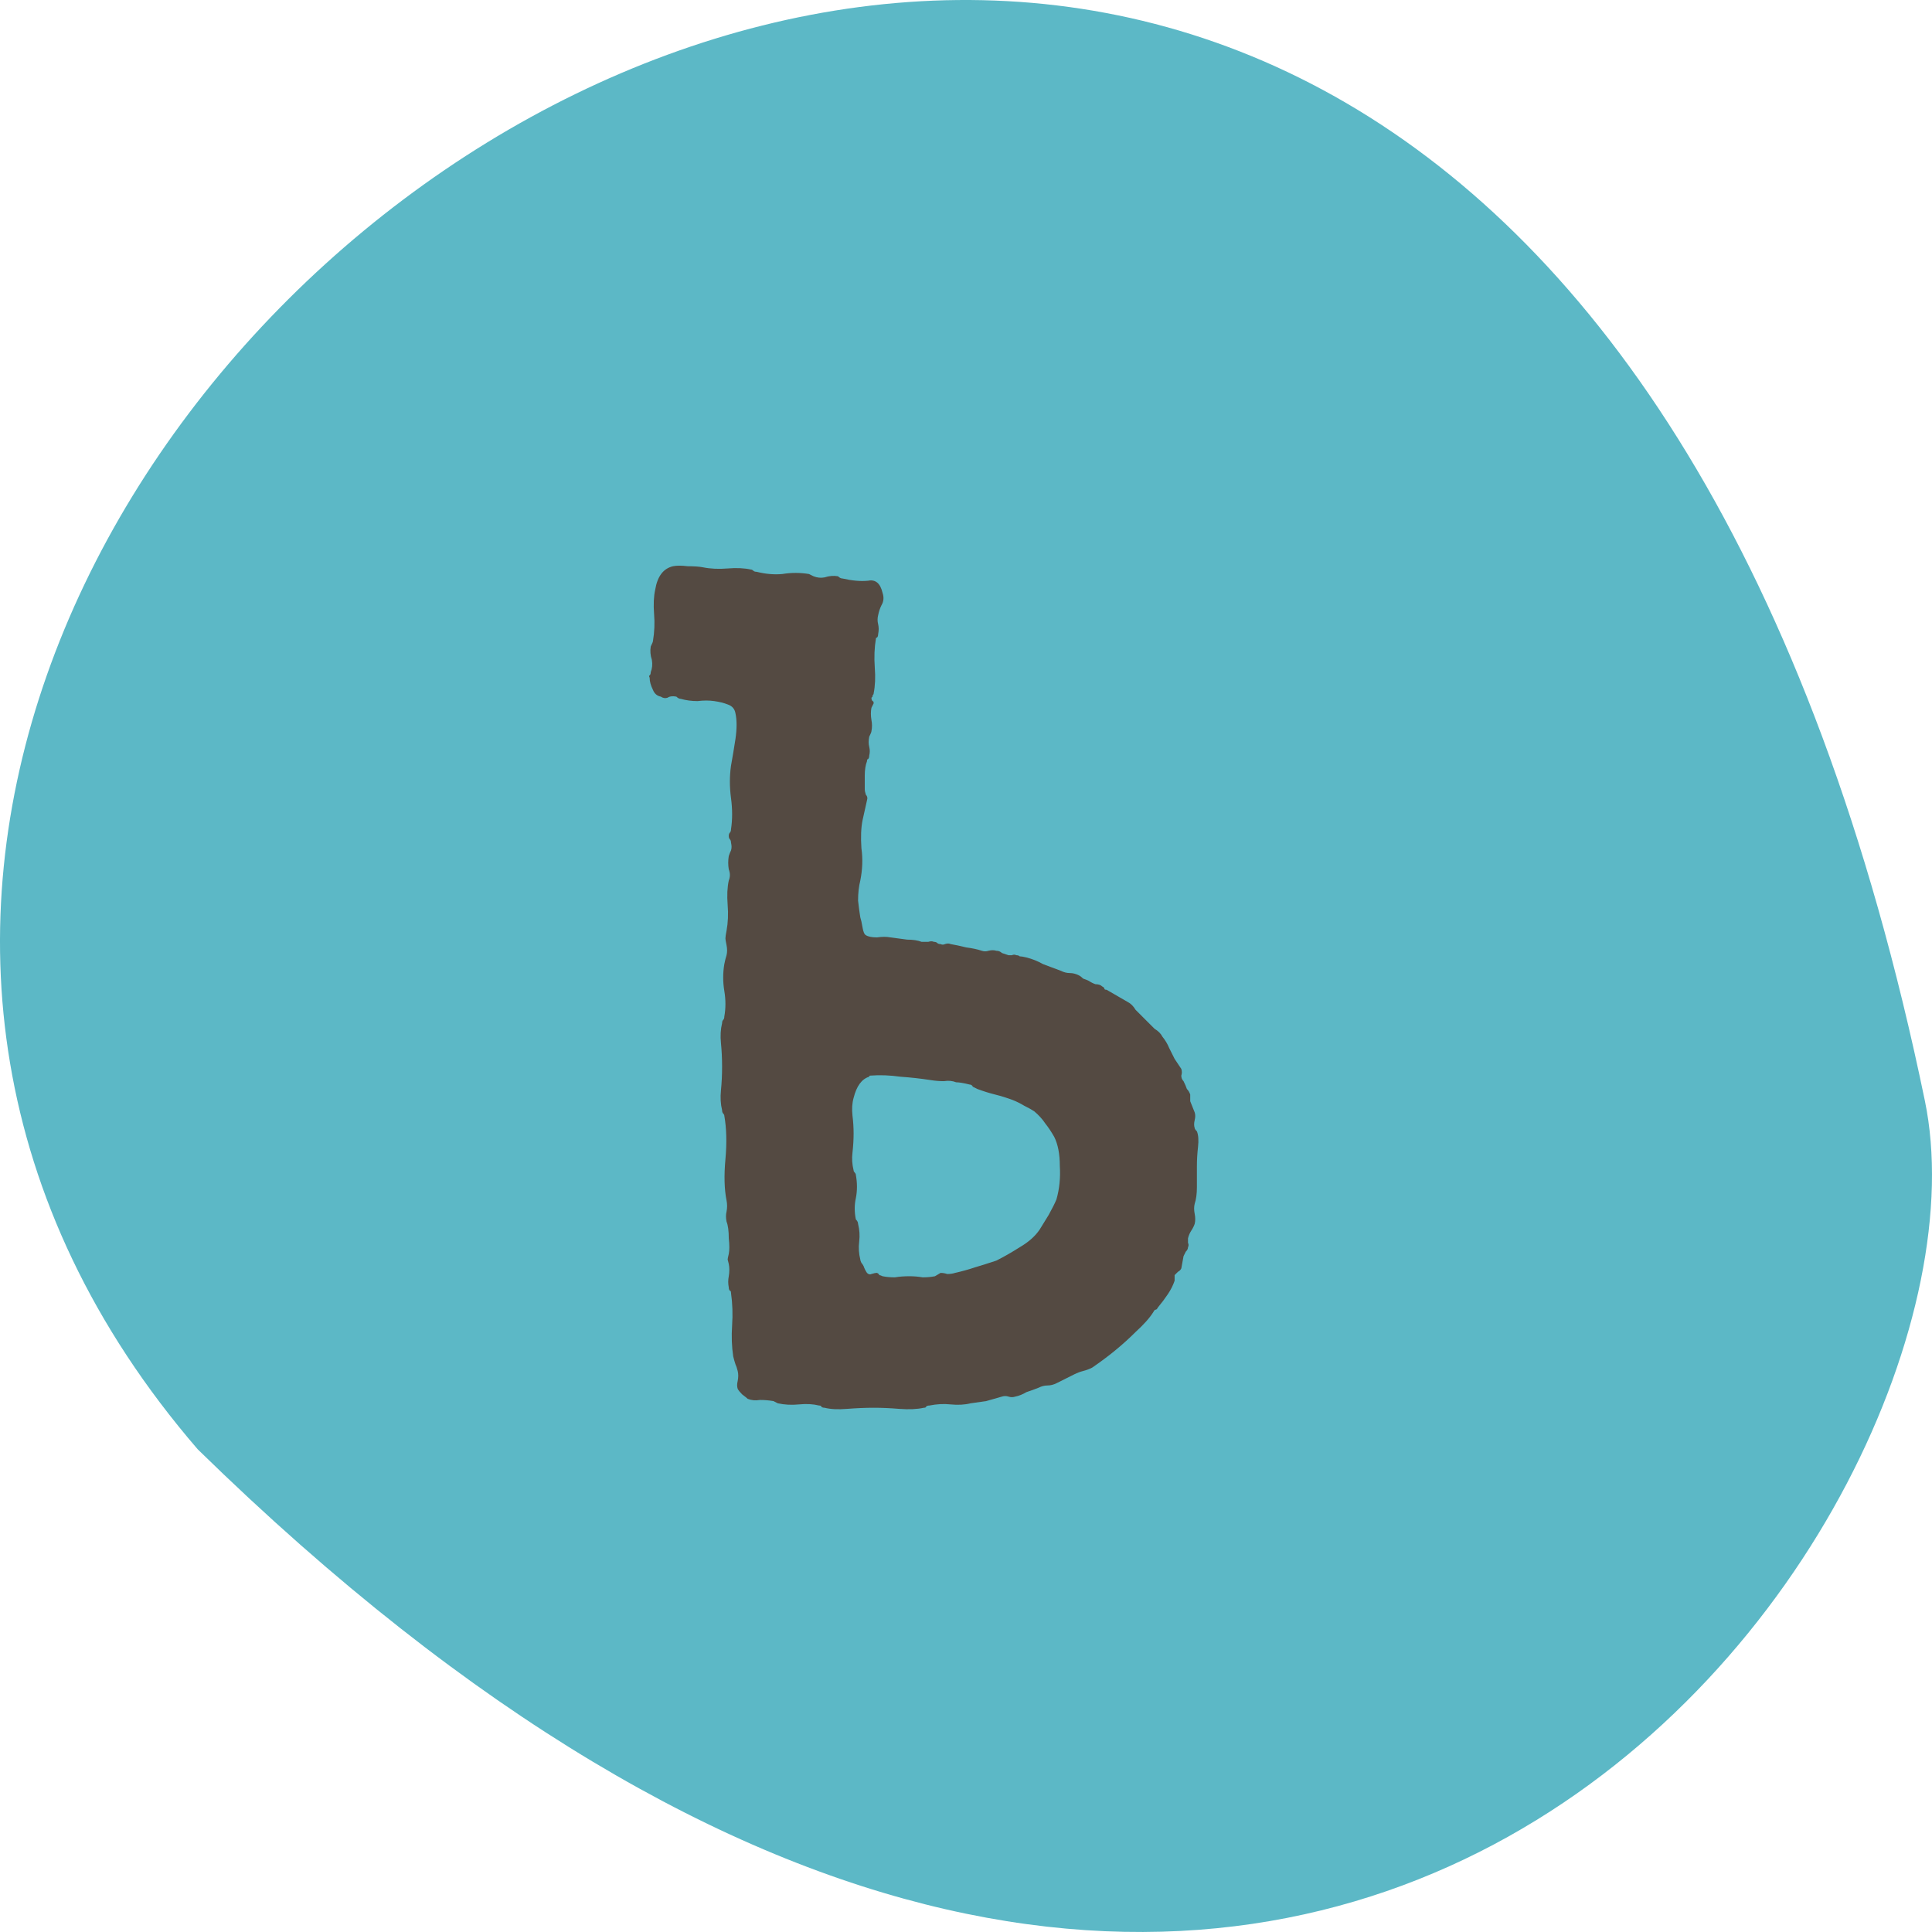
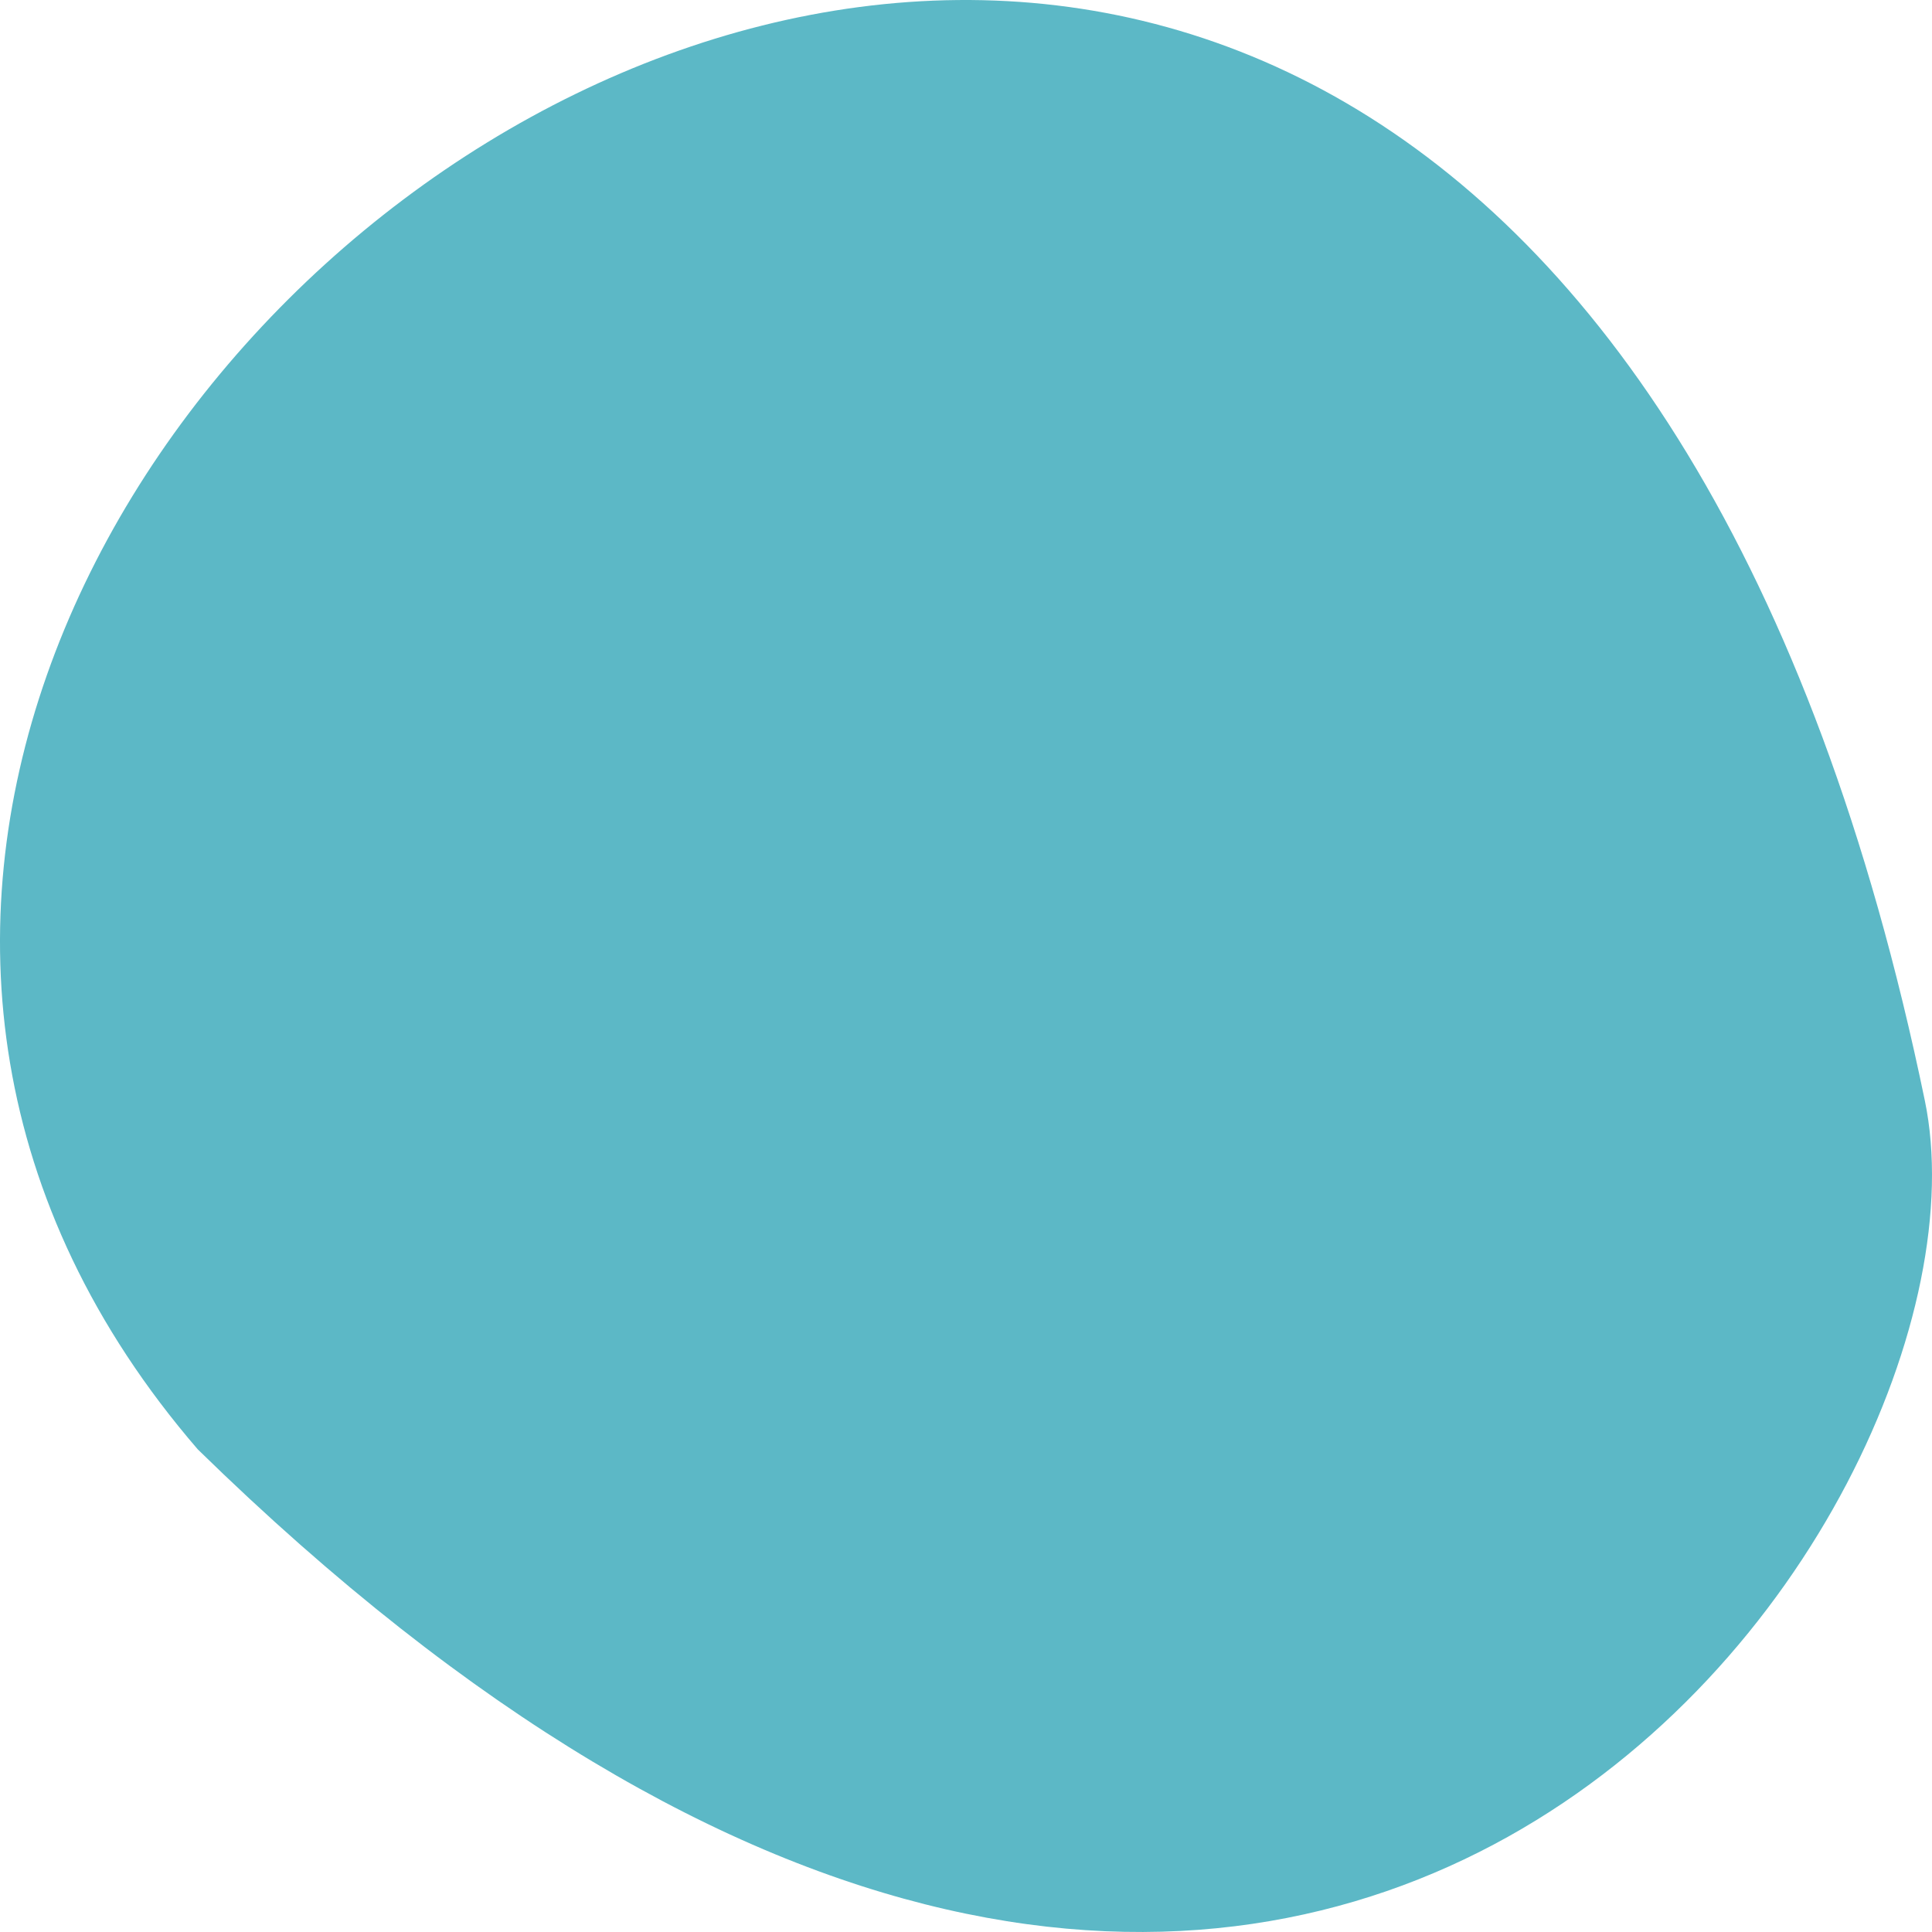
<svg xmlns="http://www.w3.org/2000/svg" width="260" height="260" viewBox="0 0 260 260" fill="none">
  <path fill-rule="evenodd" clip-rule="evenodd" d="M26.614 195.047C-87.534 62.655 198.751 -143.284 259.04 148.133C270.696 204.403 175.22 340.377 26.614 195.047Z" fill="#5CB8C6" />
-   <path d="M90.575 76.2C91.075 76.1 91.725 76.1 92.525 76.2C93.425 76.2 94.125 76.25 94.625 76.35C95.625 76.55 96.725 76.6 97.925 76.5C99.125 76.4 100.175 76.45 101.075 76.65C101.175 76.65 101.275 76.7 101.375 76.8C101.475 76.9 101.625 76.95 101.825 76.95C103.025 77.25 104.175 77.35 105.275 77.25C106.475 77.05 107.675 77.05 108.875 77.25C109.275 77.45 109.475 77.55 109.475 77.55C109.975 77.75 110.475 77.8 110.975 77.7C111.575 77.5 112.175 77.45 112.775 77.55C112.975 77.75 113.175 77.85 113.375 77.85C114.675 78.15 115.825 78.25 116.825 78.15C117.825 77.95 118.475 78.5 118.775 79.8C118.975 80.4 118.925 80.95 118.625 81.45C118.425 81.85 118.275 82.3 118.175 82.8C118.075 83.2 118.075 83.6 118.175 84C118.275 84.4 118.275 84.85 118.175 85.35C118.175 85.55 118.125 85.7 118.025 85.8C117.925 85.8 117.875 85.85 117.875 85.95C117.675 87.15 117.625 88.45 117.725 89.85C117.825 91.15 117.775 92.3 117.575 93.3C117.575 93.4 117.525 93.5 117.425 93.6C117.425 93.6 117.425 93.65 117.425 93.75L117.275 93.9C117.275 94.1 117.325 94.25 117.425 94.35C117.525 94.35 117.575 94.45 117.575 94.65C117.575 94.65 117.475 94.85 117.275 95.25C117.175 95.75 117.175 96.3 117.275 96.9C117.375 97.4 117.375 97.9 117.275 98.4C117.275 98.5 117.175 98.75 116.975 99.15C116.875 99.65 116.875 100.1 116.975 100.5C117.075 100.9 117.075 101.3 116.975 101.7C116.975 101.9 116.925 102.05 116.825 102.15C116.725 102.15 116.675 102.25 116.675 102.45C116.475 102.95 116.375 103.6 116.375 104.4C116.375 105.1 116.375 105.7 116.375 106.2C116.375 106.4 116.425 106.65 116.525 106.95C116.725 107.15 116.775 107.4 116.675 107.7L116.075 110.4C115.875 111.4 115.825 112.65 115.925 114.15C116.125 115.55 116.075 117 115.775 118.5C115.575 119.3 115.475 120.2 115.475 121.2C115.575 122.1 115.675 122.85 115.775 123.45C115.875 123.75 115.975 124.2 116.075 124.8C116.175 125.4 116.325 125.75 116.525 125.85C116.825 126.05 117.325 126.15 118.025 126.15C118.725 126.05 119.325 126.05 119.825 126.15C120.525 126.25 121.275 126.35 122.075 126.45C122.875 126.45 123.525 126.55 124.025 126.75C124.325 126.75 124.625 126.75 124.925 126.75C125.225 126.65 125.475 126.65 125.675 126.75C125.875 126.75 126.025 126.8 126.125 126.9C126.225 127 126.375 127.05 126.575 127.05C126.775 127.15 126.975 127.15 127.175 127.05C127.475 126.95 127.725 126.95 127.925 127.05C128.525 127.15 129.225 127.3 130.025 127.5C130.825 127.6 131.525 127.75 132.125 127.95C132.425 128.05 132.725 128.05 133.025 127.95C133.425 127.85 133.775 127.85 134.075 127.95C134.375 127.95 134.625 128.05 134.825 128.25C135.125 128.35 135.425 128.45 135.725 128.55C135.925 128.55 136.075 128.55 136.175 128.55C136.375 128.45 136.575 128.45 136.775 128.55C136.975 128.55 137.125 128.6 137.225 128.7C137.425 128.7 137.725 128.75 138.125 128.85C138.925 129.05 139.675 129.35 140.375 129.75C141.175 130.05 141.975 130.35 142.775 130.65C143.175 130.85 143.575 130.95 143.975 130.95C144.375 130.95 144.775 131.05 145.175 131.25C145.375 131.35 145.575 131.5 145.775 131.7C146.075 131.8 146.325 131.9 146.525 132C146.825 132.2 147.125 132.35 147.425 132.45C147.825 132.45 148.125 132.55 148.325 132.75C148.525 132.85 148.625 132.95 148.625 133.05C148.625 133.15 148.725 133.2 148.925 133.2L151.775 134.85C152.175 135.05 152.525 135.4 152.825 135.9C153.225 136.3 153.675 136.75 154.175 137.25C154.575 137.65 154.975 138.05 155.375 138.45C155.875 138.75 156.225 139.1 156.425 139.5C156.825 140 157.125 140.5 157.325 141C157.525 141.4 157.775 141.9 158.075 142.5L158.975 143.85C159.075 144.15 159.075 144.45 158.975 144.75C158.975 145.05 159.075 145.3 159.275 145.5C159.475 145.9 159.625 146.25 159.725 146.55C159.925 146.75 160.075 147 160.175 147.3V148.2L160.775 149.7C160.875 150 160.875 150.35 160.775 150.75C160.675 151.15 160.675 151.5 160.775 151.8C160.775 151.9 160.875 152.05 161.075 152.25C161.275 152.75 161.325 153.45 161.225 154.35C161.125 155.25 161.075 156.1 161.075 156.9C161.075 157.8 161.075 158.75 161.075 159.75C161.075 160.65 160.975 161.4 160.775 162C160.675 162.4 160.675 162.85 160.775 163.35C160.875 163.85 160.875 164.3 160.775 164.7C160.675 165 160.525 165.3 160.325 165.6C160.125 165.9 159.975 166.25 159.875 166.65C159.875 166.85 159.875 167.05 159.875 167.25C159.975 167.45 159.975 167.65 159.875 167.85C159.875 168.05 159.775 168.25 159.575 168.45C159.475 168.65 159.375 168.85 159.275 169.05L158.975 170.7C158.875 170.9 158.725 171.05 158.525 171.15C158.425 171.25 158.275 171.4 158.075 171.6V172.35C157.875 172.95 157.575 173.55 157.175 174.15C156.775 174.75 156.325 175.35 155.825 175.95C155.725 176.15 155.625 176.25 155.525 176.25C155.425 176.25 155.325 176.35 155.225 176.55C154.725 177.35 153.925 178.25 152.825 179.25C151.125 180.95 149.175 182.55 146.975 184.05C146.575 184.25 146.175 184.4 145.775 184.5C145.375 184.6 144.975 184.75 144.575 184.95L142.175 186.15C141.775 186.35 141.375 186.45 140.975 186.45C140.575 186.45 140.175 186.55 139.775 186.75C139.275 186.95 138.725 187.15 138.125 187.35C137.625 187.65 137.125 187.85 136.625 187.95C136.325 188.05 136.025 188.05 135.725 187.95C135.425 187.85 135.125 187.85 134.825 187.95L132.725 188.55L130.625 188.85C129.825 189.05 128.925 189.1 127.925 189C127.025 188.9 126.075 188.95 125.075 189.15C124.875 189.15 124.725 189.2 124.625 189.3C124.625 189.4 124.525 189.45 124.325 189.45C123.425 189.65 122.325 189.7 121.025 189.6C119.825 189.5 118.675 189.45 117.575 189.45C116.475 189.45 115.275 189.5 113.975 189.6C112.775 189.7 111.775 189.65 110.975 189.45C110.775 189.45 110.625 189.4 110.525 189.3C110.525 189.2 110.425 189.15 110.225 189.15C109.425 188.95 108.525 188.9 107.525 189C106.525 189.1 105.575 189.05 104.675 188.85C104.275 188.65 104.075 188.55 104.075 188.55C103.475 188.45 102.875 188.4 102.275 188.4C101.675 188.5 101.125 188.45 100.625 188.25C100.525 188.15 100.275 187.95 99.875 187.65C99.575 187.35 99.375 187.1 99.275 186.9C99.175 186.6 99.175 186.25 99.275 185.85C99.375 185.35 99.375 184.9 99.275 184.5C99.175 184.1 99.075 183.8 98.975 183.6C98.875 183.3 98.775 182.95 98.675 182.55C98.475 181.25 98.425 179.85 98.525 178.35C98.625 176.85 98.575 175.4 98.375 174C98.375 173.8 98.325 173.7 98.225 173.7C98.125 173.6 98.075 173.45 98.075 173.25C97.975 172.75 97.975 172.25 98.075 171.75C98.175 171.15 98.175 170.6 98.075 170.1C97.975 169.7 97.925 169.5 97.925 169.5C97.925 169.4 97.975 169.15 98.075 168.75C98.175 168.25 98.175 167.55 98.075 166.65C98.075 165.65 97.975 164.9 97.775 164.4C97.675 163.9 97.675 163.45 97.775 163.05C97.875 162.55 97.875 162.05 97.775 161.55C97.475 160.05 97.425 158.2 97.625 156C97.825 153.8 97.775 151.85 97.475 150.15C97.475 150.05 97.425 149.95 97.325 149.85C97.225 149.75 97.175 149.6 97.175 149.4C96.975 148.6 96.925 147.7 97.025 146.7C97.125 145.7 97.175 144.65 97.175 143.55C97.175 142.45 97.125 141.4 97.025 140.4C96.925 139.4 96.975 138.5 97.175 137.7C97.175 137.5 97.225 137.35 97.325 137.25C97.425 137.15 97.475 137 97.475 136.8C97.675 135.7 97.675 134.55 97.475 133.35C97.275 132.15 97.275 130.95 97.475 129.75C97.575 129.25 97.675 128.85 97.775 128.55C97.875 128.15 97.875 127.7 97.775 127.2C97.675 126.7 97.625 126.4 97.625 126.3C97.625 126.1 97.675 125.75 97.775 125.25C97.975 124.15 98.025 123 97.925 121.8C97.825 120.5 97.875 119.4 98.075 118.5C98.275 118 98.275 117.5 98.075 117C97.975 116.4 97.975 115.8 98.075 115.2C98.175 114.9 98.275 114.65 98.375 114.45C98.475 114.15 98.475 113.8 98.375 113.4C98.375 113.2 98.325 113.05 98.225 112.95C98.125 112.85 98.075 112.7 98.075 112.5C98.075 112.3 98.125 112.15 98.225 112.05C98.325 111.95 98.375 111.8 98.375 111.6C98.575 110.3 98.575 108.9 98.375 107.4C98.175 105.9 98.175 104.45 98.375 103.05C98.575 101.95 98.775 100.75 98.975 99.45C99.175 98.05 99.175 96.9 98.975 96C98.875 95.4 98.525 95 97.925 94.8C97.425 94.6 96.825 94.45 96.125 94.35C95.425 94.25 94.675 94.25 93.875 94.35C93.075 94.35 92.325 94.25 91.625 94.05C91.425 94.05 91.225 93.95 91.025 93.75C90.525 93.65 90.125 93.7 89.825 93.9C89.525 94 89.225 93.95 88.925 93.75C88.425 93.65 88.075 93.35 87.875 92.85C87.575 92.25 87.425 91.7 87.425 91.2C87.325 91 87.325 90.9 87.425 90.9C87.525 90.8 87.575 90.65 87.575 90.45C87.775 89.95 87.825 89.4 87.725 88.8C87.525 88.2 87.475 87.6 87.575 87C87.775 86.6 87.875 86.35 87.875 86.25C88.075 85.05 88.125 83.85 88.025 82.65C87.925 81.35 87.975 80.25 88.175 79.35C88.475 77.55 89.275 76.5 90.575 76.2ZM114.875 147.75C114.675 148.45 114.625 149.25 114.725 150.15C114.825 150.95 114.875 151.75 114.875 152.55C114.875 153.35 114.825 154.2 114.725 155.1C114.625 155.9 114.675 156.7 114.875 157.5C114.875 157.6 114.925 157.7 115.025 157.8C115.125 157.9 115.175 158 115.175 158.1C115.375 159.2 115.375 160.25 115.175 161.25C114.975 162.15 114.975 163.1 115.175 164.1C115.375 164.3 115.475 164.5 115.475 164.7C115.675 165.5 115.725 166.3 115.625 167.1C115.525 167.9 115.575 168.7 115.775 169.5C115.775 169.6 115.825 169.75 115.925 169.95C116.025 170.05 116.125 170.2 116.225 170.4C116.325 170.7 116.475 171 116.675 171.3C116.875 171.5 117.075 171.55 117.275 171.45C117.575 171.35 117.825 171.3 118.025 171.3C118.225 171.4 118.325 171.5 118.325 171.6C118.425 171.6 118.575 171.65 118.775 171.75C119.275 171.85 119.825 171.9 120.425 171.9C121.025 171.8 121.675 171.75 122.375 171.75C122.975 171.75 123.575 171.8 124.175 171.9C124.775 171.9 125.325 171.85 125.825 171.75L126.575 171.3C126.875 171.3 127.175 171.35 127.475 171.45C127.875 171.45 128.225 171.4 128.525 171.3C129.425 171.1 130.325 170.85 131.225 170.55C132.225 170.25 133.175 169.95 134.075 169.65C135.075 169.15 136.125 168.55 137.225 167.85C138.425 167.15 139.325 166.35 139.925 165.45C140.225 164.95 140.625 164.3 141.125 163.5C141.625 162.6 141.975 161.9 142.175 161.4C142.575 160 142.725 158.5 142.625 156.9C142.625 155.3 142.375 154 141.875 153C141.475 152.3 141.075 151.7 140.675 151.2C140.275 150.6 139.775 150.05 139.175 149.55C138.875 149.35 138.425 149.1 137.825 148.8C137.325 148.5 136.825 148.25 136.325 148.05C135.525 147.75 134.725 147.5 133.925 147.3C133.125 147.1 132.325 146.85 131.525 146.55C131.325 146.45 131.125 146.35 130.925 146.25C130.825 146.05 130.675 145.95 130.475 145.95C129.675 145.75 129.075 145.65 128.675 145.65C128.175 145.45 127.625 145.4 127.025 145.5C126.425 145.5 125.825 145.45 125.225 145.35C123.925 145.15 122.575 145 121.175 144.9C119.775 144.7 118.425 144.65 117.125 144.75C117.025 144.75 116.975 144.8 116.975 144.9C115.975 145.2 115.275 146.15 114.875 147.75Z" fill="#544A42" />
</svg>